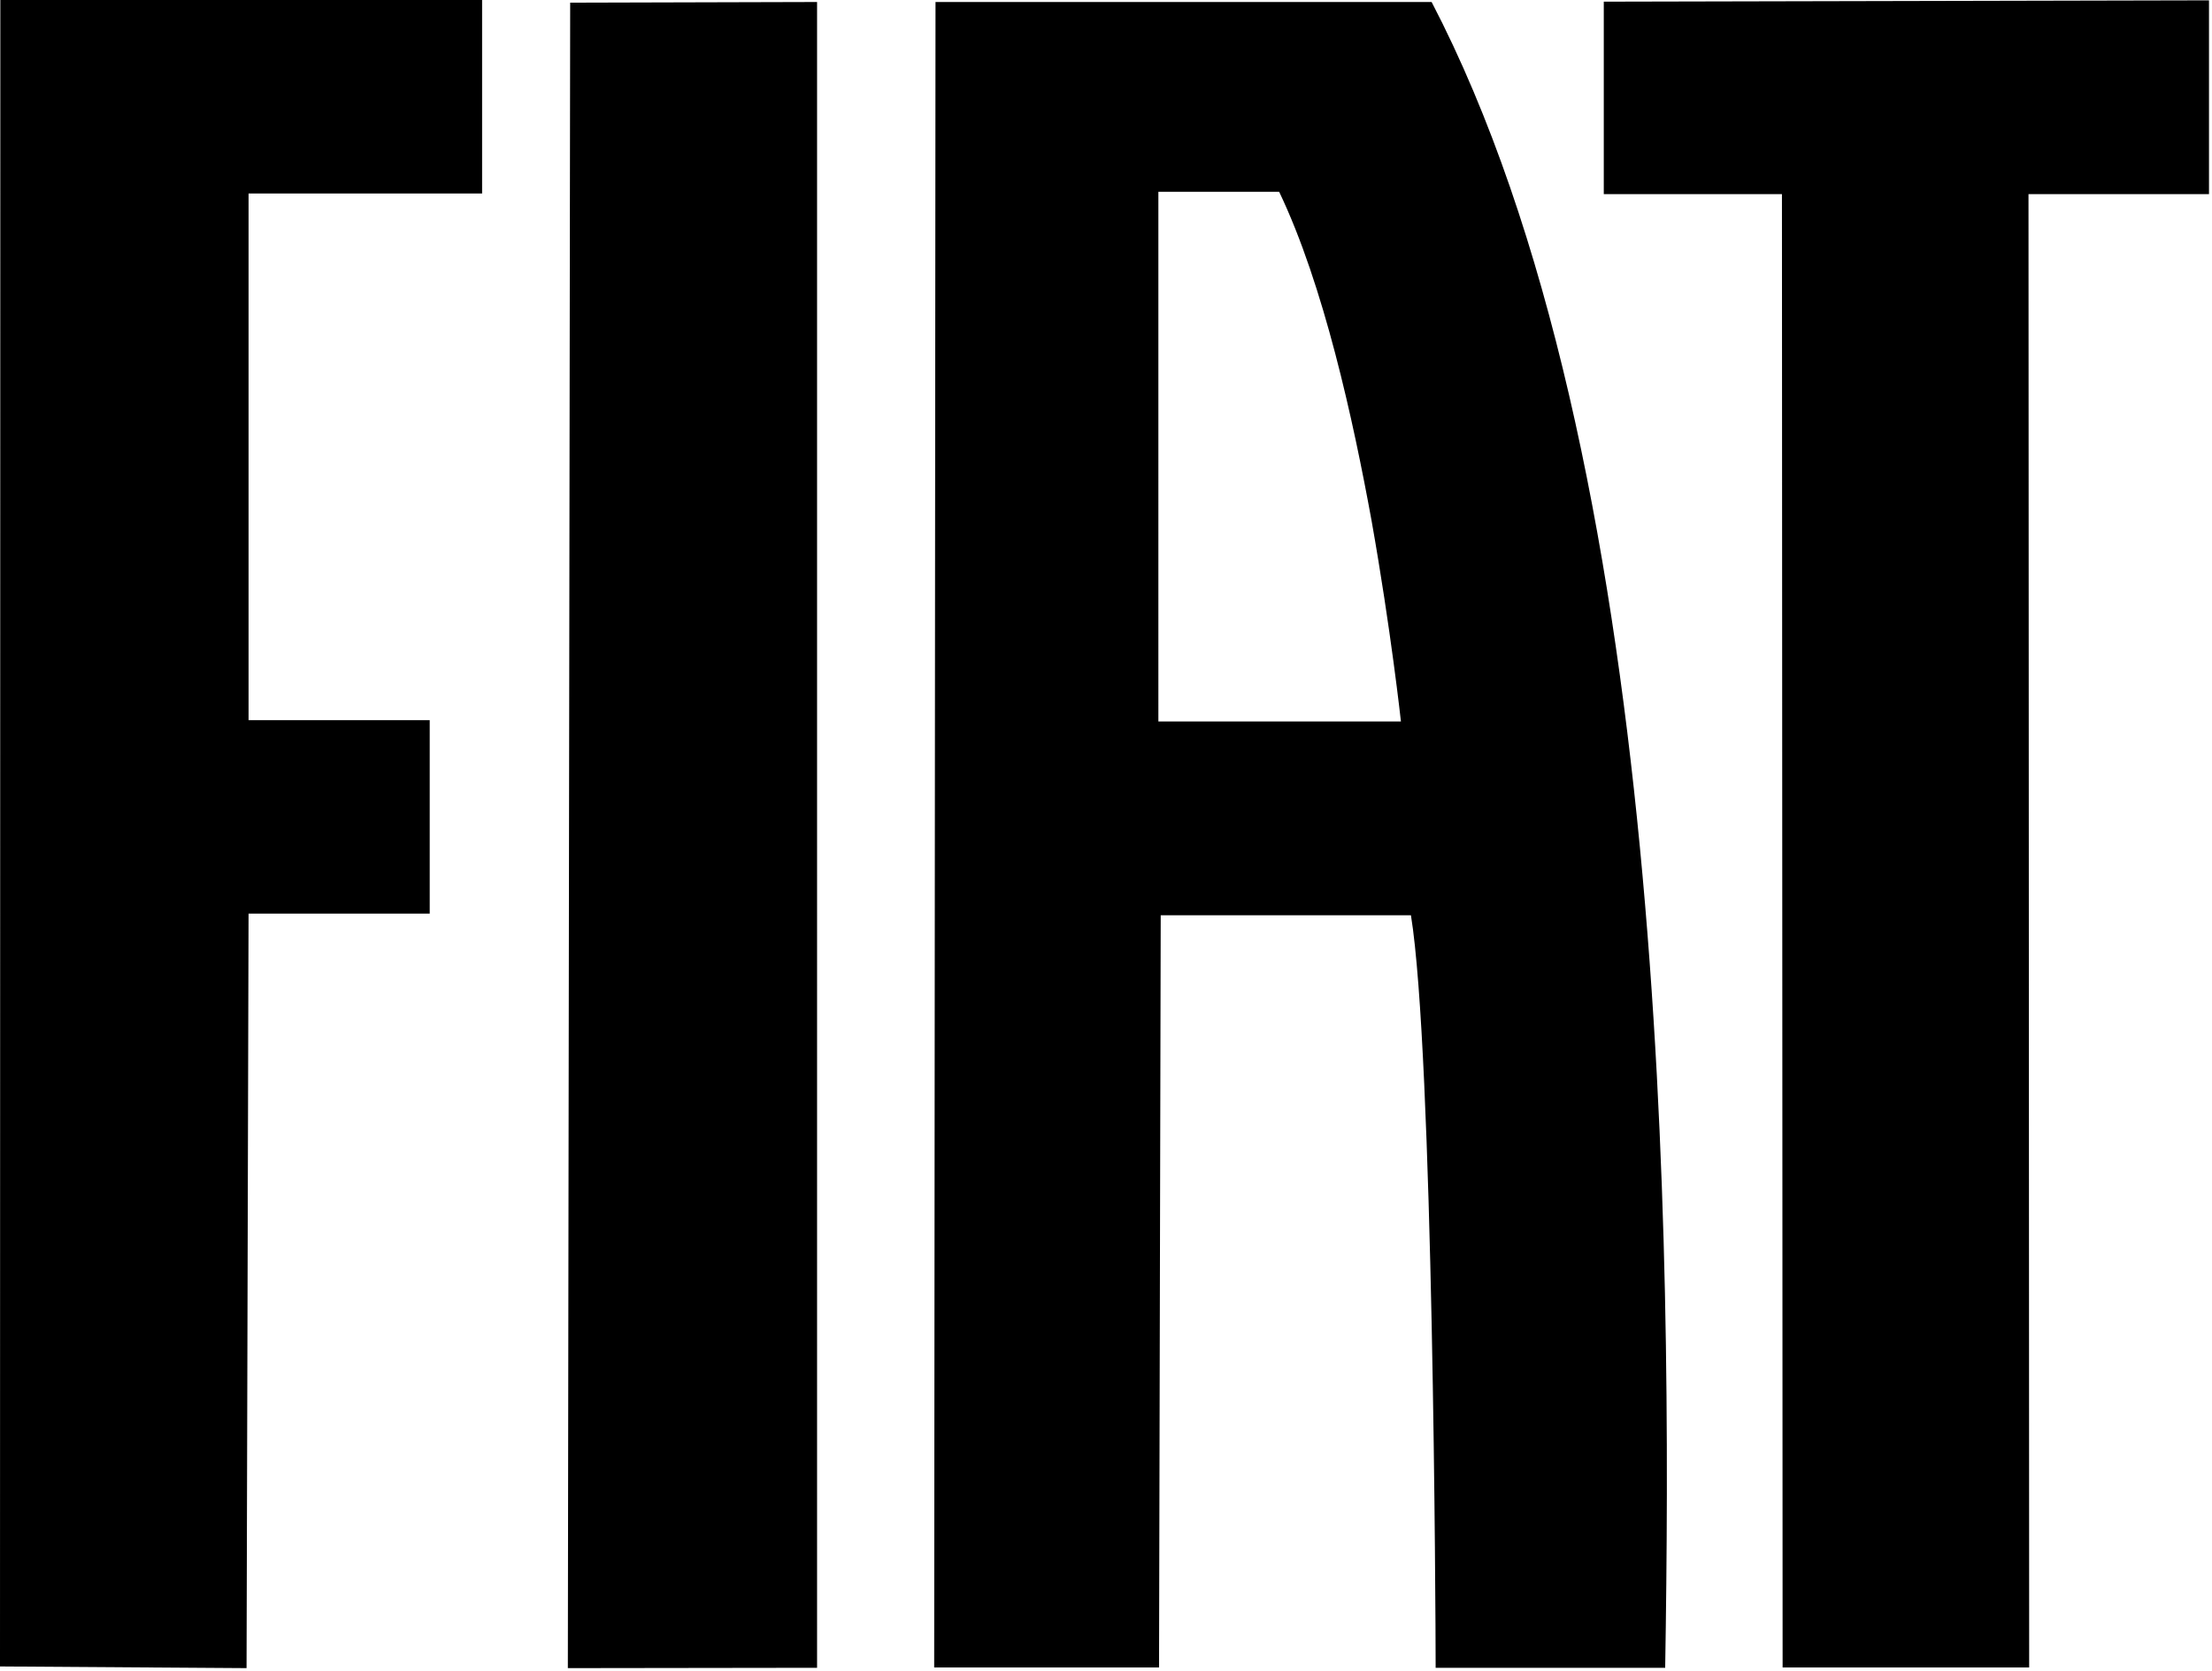
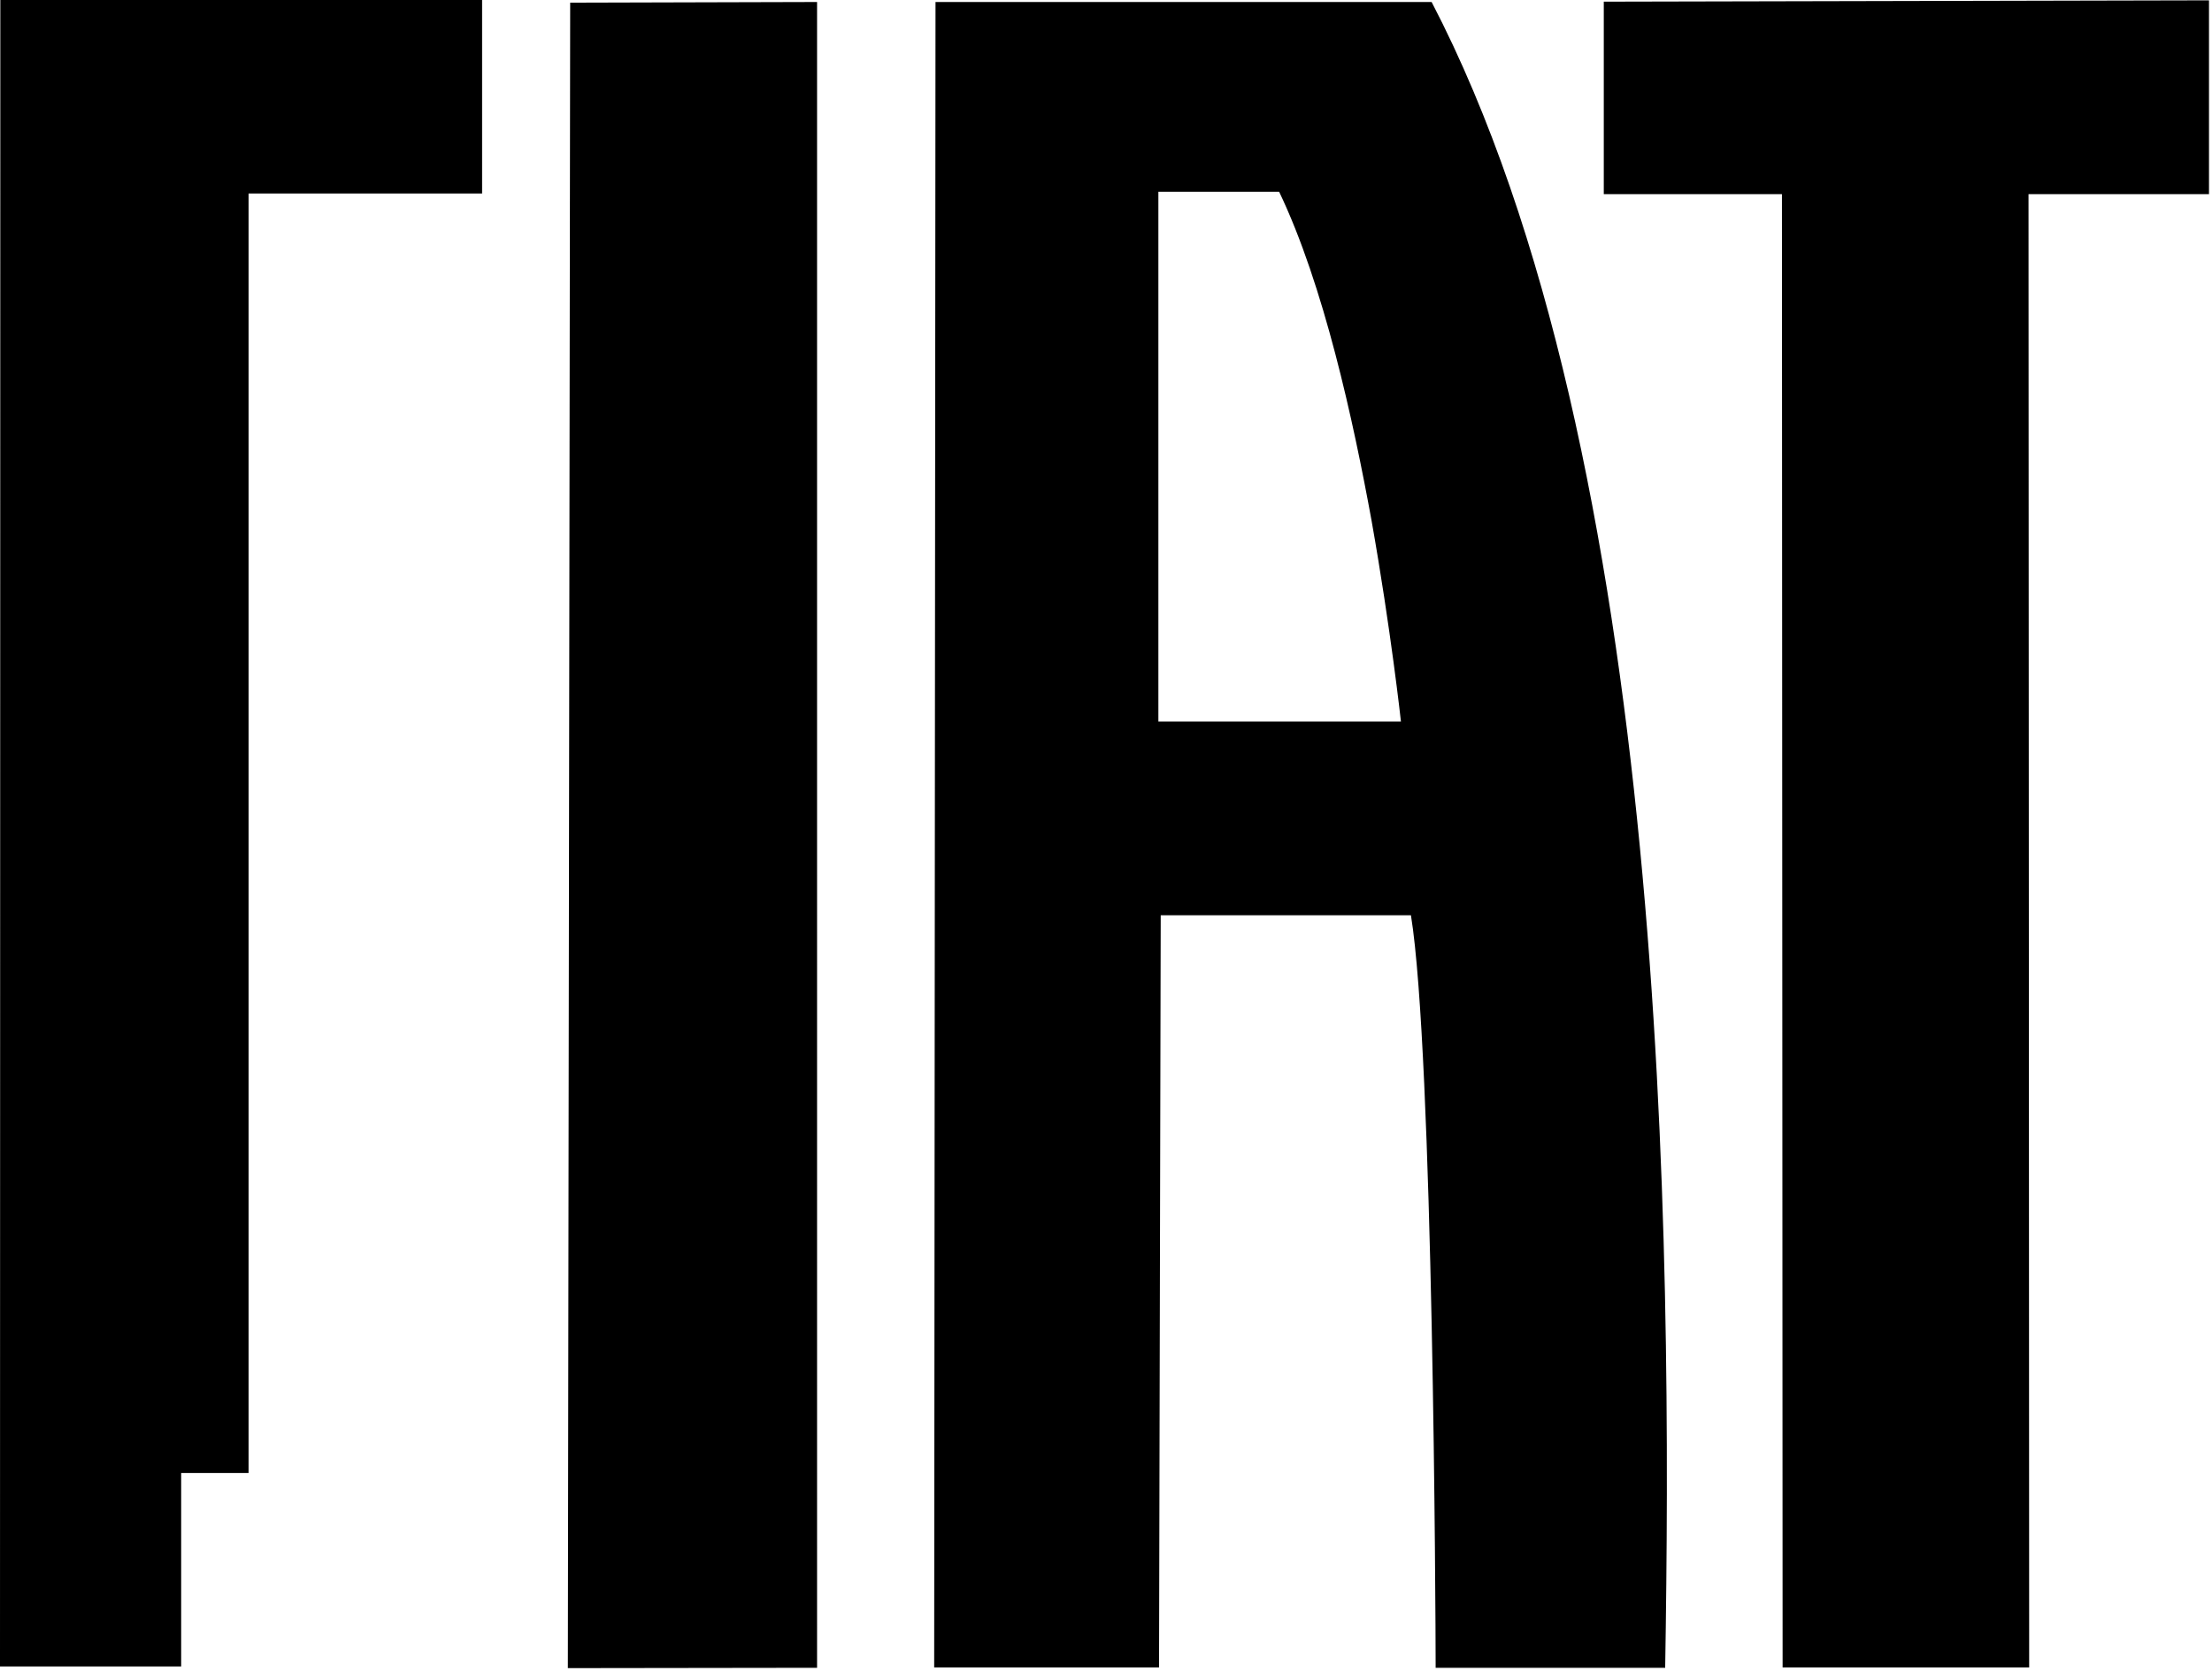
<svg xmlns="http://www.w3.org/2000/svg" width="100%" height="100%" viewBox="0 0 663 501" fill-rule="evenodd" stroke-linejoin="round" stroke-miterlimit="2">
-   <path d="M280.4.5l-.4 499.4h67.4l.5-225.5h75c6.7 41.2 7.4 211.2 7.4 224.5v1.1h68.8c2.1-126.9 1-362.9-70-499.4H280.4V.5zm66.8 215.8V57.5h36.2c13.4 28 22.2 68.5 27.7 98.6 5.8 32.7 8.8 60.2 8.8 60.2h-72.7zm-177 283.8l74.7-.1V.6l-74 .2-.7 499.3zM0 499.6l73.9.5.6-226.2h54.3v-58H74.5V58h70V0H.1L0 499.6zM480.7.5v57.7h53.4l.2 441.7h73.9L608 58.2h54.1V.1L480.7.5z" fill-rule="nonzero" />
+   <path d="M280.4.5l-.4 499.4h67.4l.5-225.5h75c6.7 41.2 7.4 211.2 7.4 224.5v1.1h68.8c2.1-126.9 1-362.9-70-499.4H280.4V.5zm66.8 215.8V57.5h36.2c13.4 28 22.2 68.5 27.7 98.6 5.8 32.7 8.8 60.2 8.8 60.2h-72.7zm-177 283.8l74.7-.1V.6l-74 .2-.7 499.3zM0 499.6h54.3v-58H74.5V58h70V0H.1L0 499.6zM480.7.5v57.7h53.4l.2 441.7h73.9L608 58.2h54.1V.1L480.7.5z" fill-rule="nonzero" />
</svg>